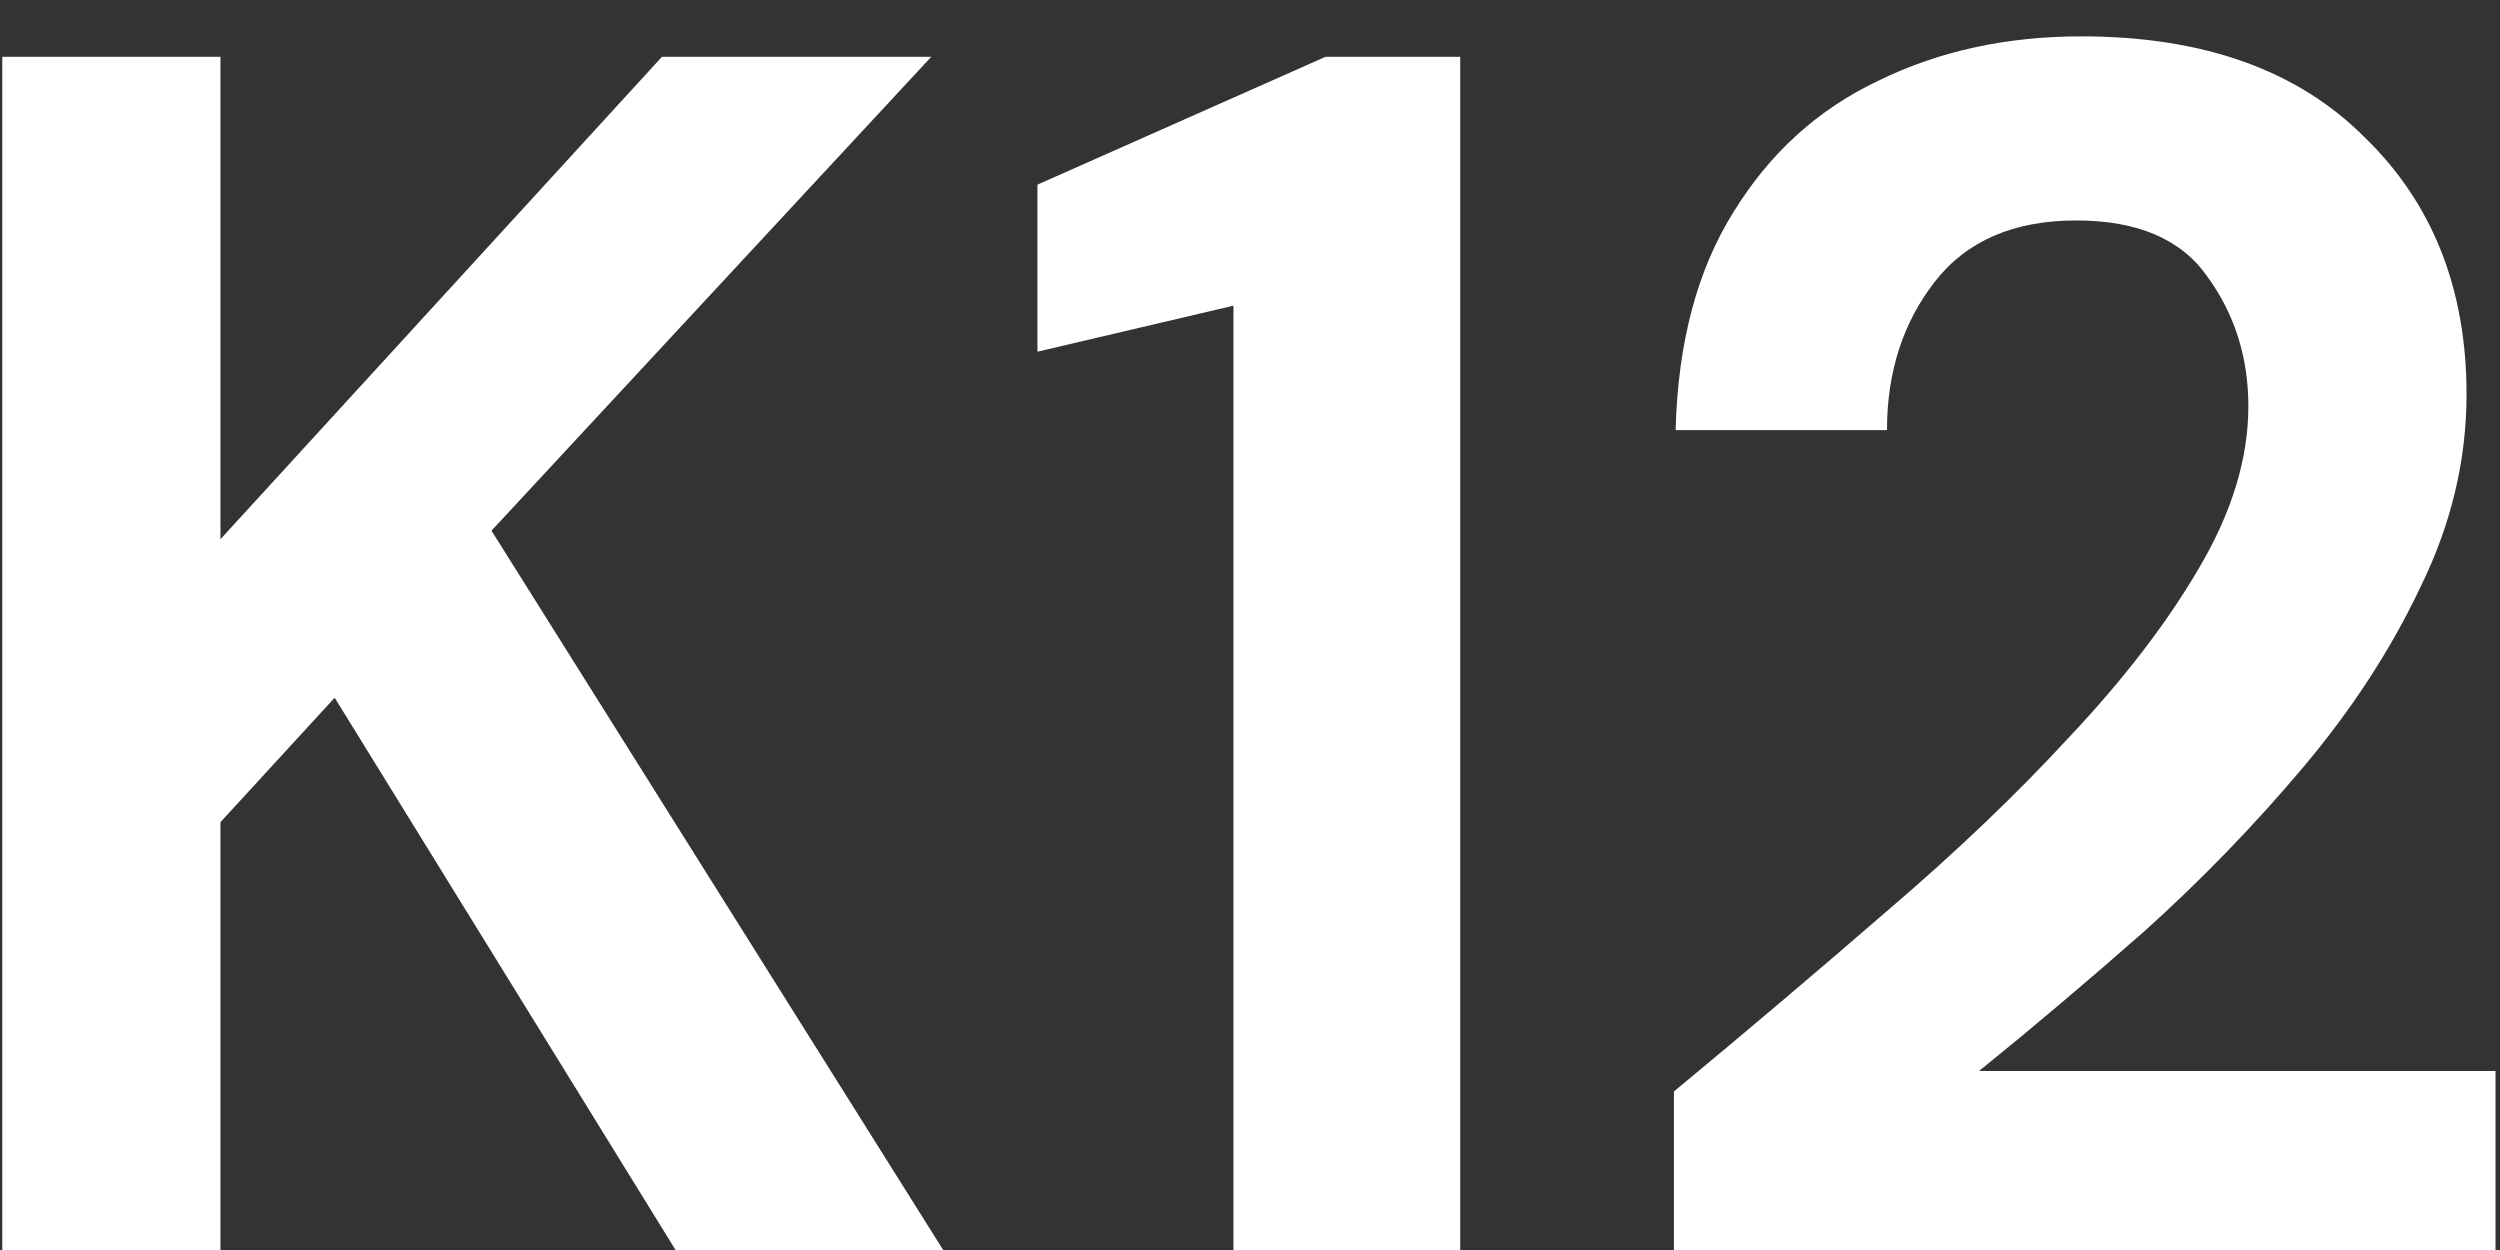
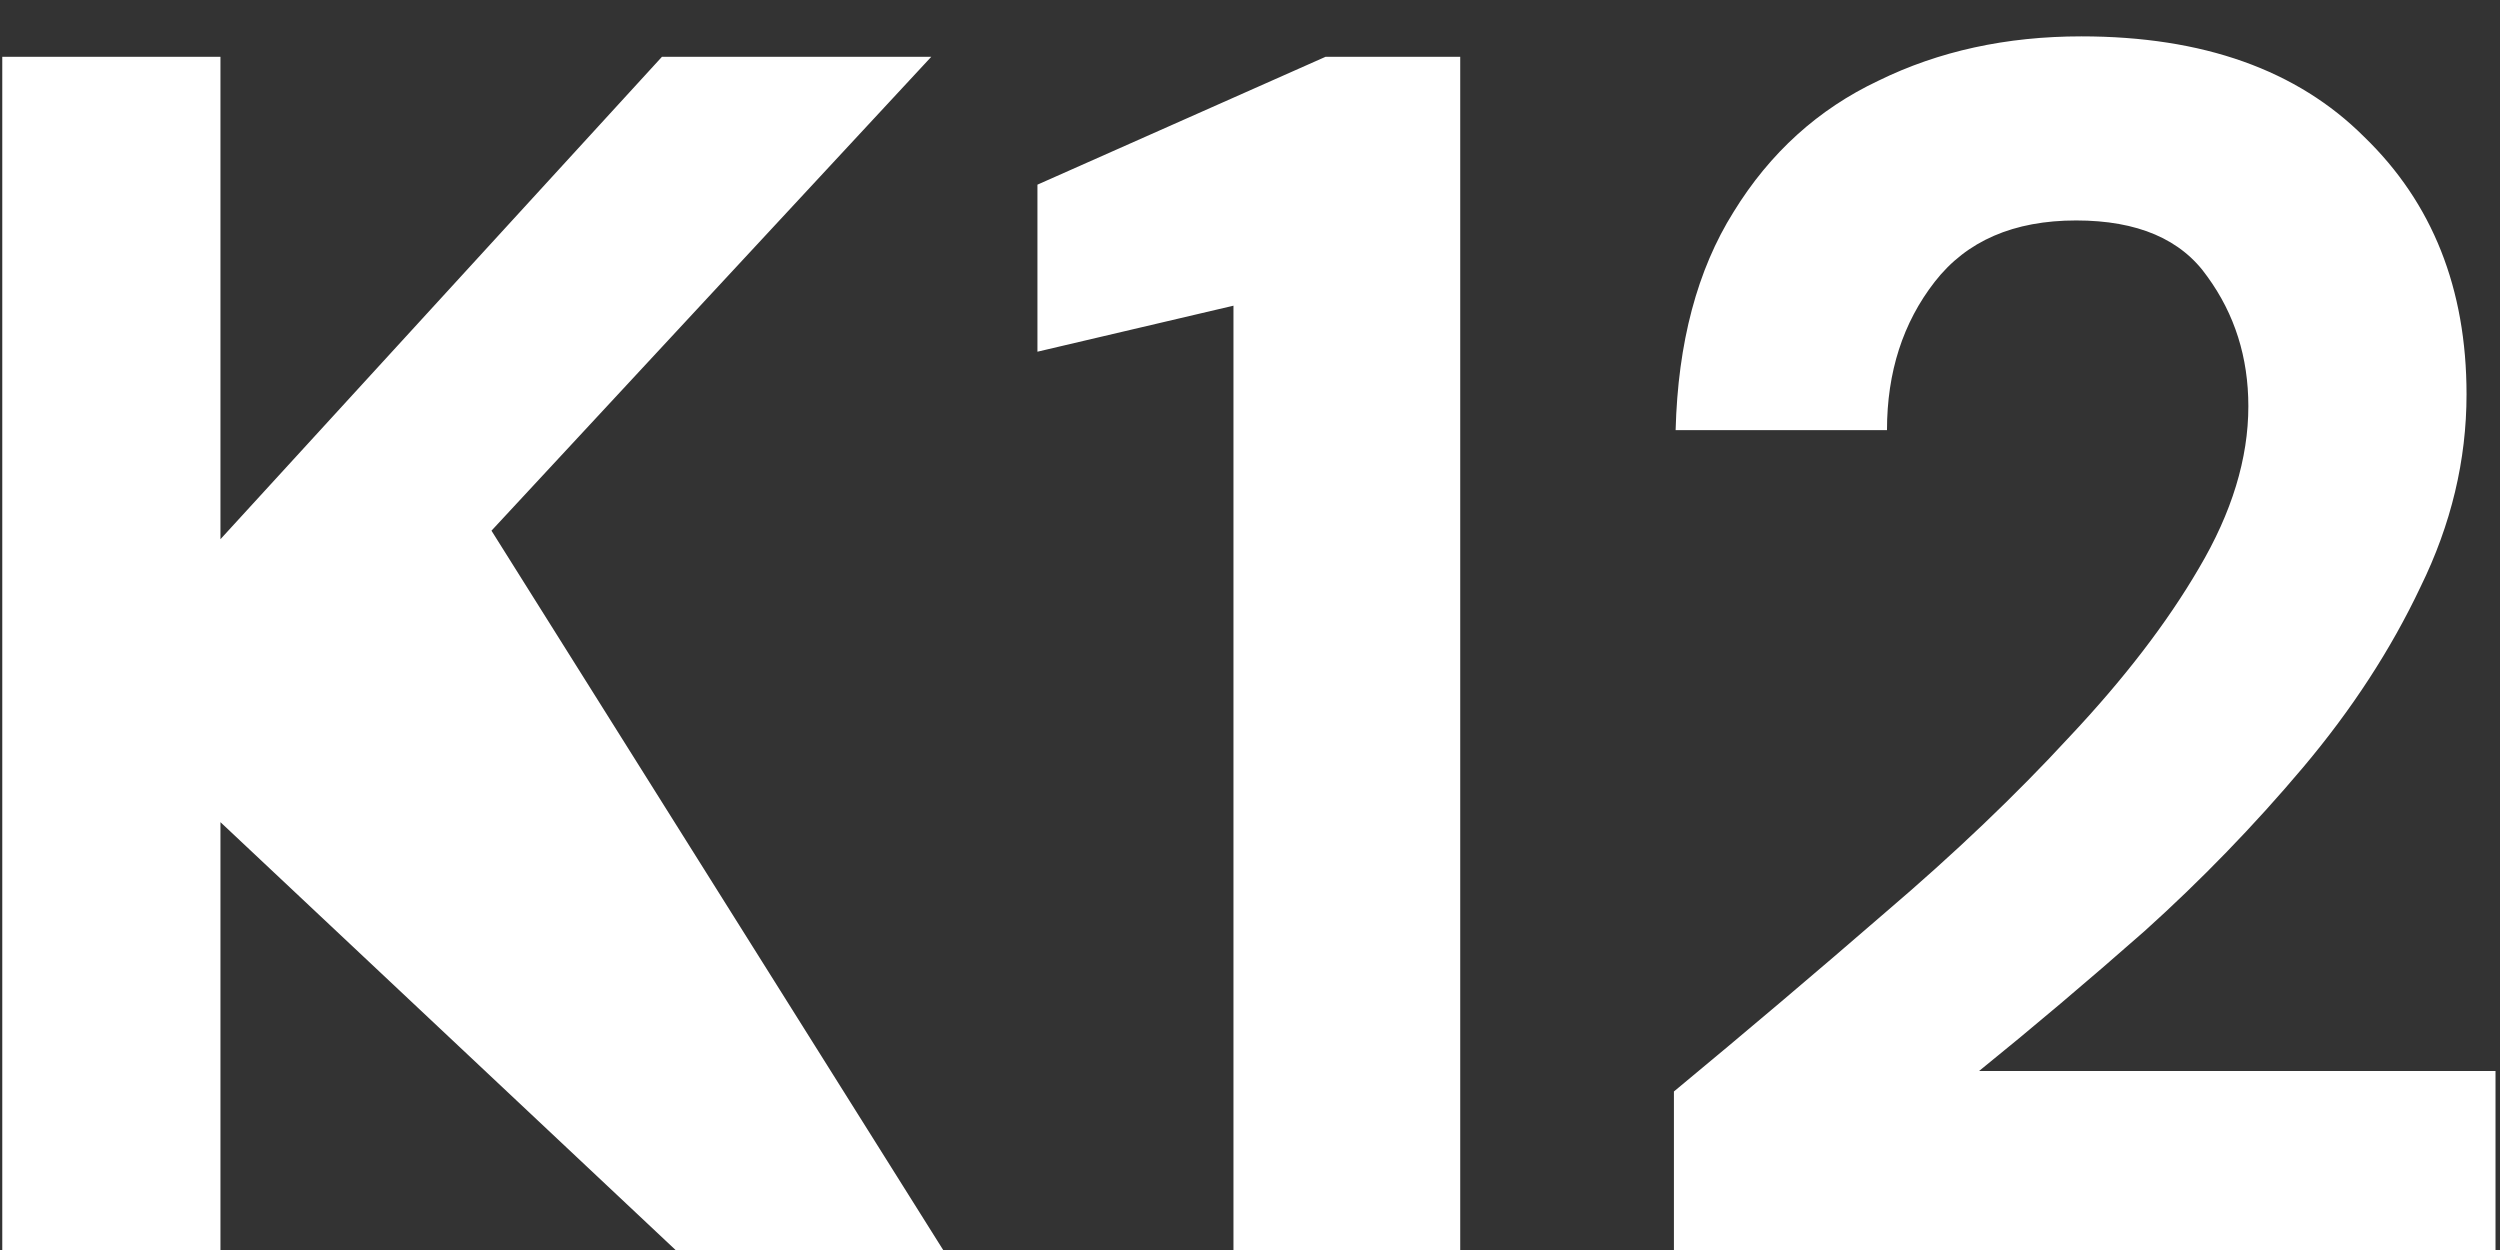
<svg xmlns="http://www.w3.org/2000/svg" width="44" height="22" viewBox="0 0 44 22" fill="none">
  <rect x="0" y="0" width="44" height="22" fill="#333333" stroke="none" />
-   <path d="M0.04 22V1H3.88V9.49L11.65 1H16.39L8.65 9.34L16.6 22H11.89L5.89 12.28L3.88 14.47V22H0.04ZM21.709 22V5.38L18.259 6.19V3.25L23.329 1H25.7V22H21.709ZM29.461 22V19.21C30.741 18.15 31.981 17.1 33.181 16.06C34.401 15.02 35.481 13.99 36.421 12.97C37.381 11.95 38.141 10.96 38.701 10C39.281 9.02 39.571 8.07 39.571 7.15C39.571 6.29 39.331 5.53 38.851 4.87C38.391 4.21 37.621 3.88 36.541 3.88C35.441 3.88 34.611 4.24 34.051 4.96C33.491 5.68 33.211 6.55 33.211 7.57H29.491C29.531 6.03 29.871 4.75 30.511 3.73C31.151 2.69 32.001 1.92 33.061 1.42C34.121 0.9 35.311 0.64 36.631 0.64C38.771 0.64 40.431 1.23 41.611 2.41C42.811 3.57 43.411 5.08 43.411 6.94C43.411 8.1 43.141 9.23 42.601 10.33C42.081 11.43 41.391 12.49 40.531 13.51C39.671 14.53 38.741 15.49 37.741 16.39C36.741 17.27 35.771 18.09 34.831 18.85H43.921V22H29.461Z" fill="white" />
+   <path d="M0.04 22V1H3.88V9.49L11.65 1H16.39L8.65 9.34L16.6 22H11.89L3.88 14.47V22H0.04ZM21.709 22V5.38L18.259 6.19V3.25L23.329 1H25.7V22H21.709ZM29.461 22V19.21C30.741 18.15 31.981 17.1 33.181 16.06C34.401 15.02 35.481 13.99 36.421 12.97C37.381 11.95 38.141 10.96 38.701 10C39.281 9.02 39.571 8.07 39.571 7.15C39.571 6.29 39.331 5.53 38.851 4.87C38.391 4.21 37.621 3.88 36.541 3.88C35.441 3.88 34.611 4.24 34.051 4.96C33.491 5.68 33.211 6.55 33.211 7.57H29.491C29.531 6.03 29.871 4.75 30.511 3.73C31.151 2.69 32.001 1.92 33.061 1.42C34.121 0.9 35.311 0.64 36.631 0.64C38.771 0.64 40.431 1.23 41.611 2.41C42.811 3.57 43.411 5.08 43.411 6.94C43.411 8.1 43.141 9.23 42.601 10.33C42.081 11.43 41.391 12.49 40.531 13.51C39.671 14.53 38.741 15.49 37.741 16.39C36.741 17.27 35.771 18.09 34.831 18.85H43.921V22H29.461Z" fill="white" />
</svg>